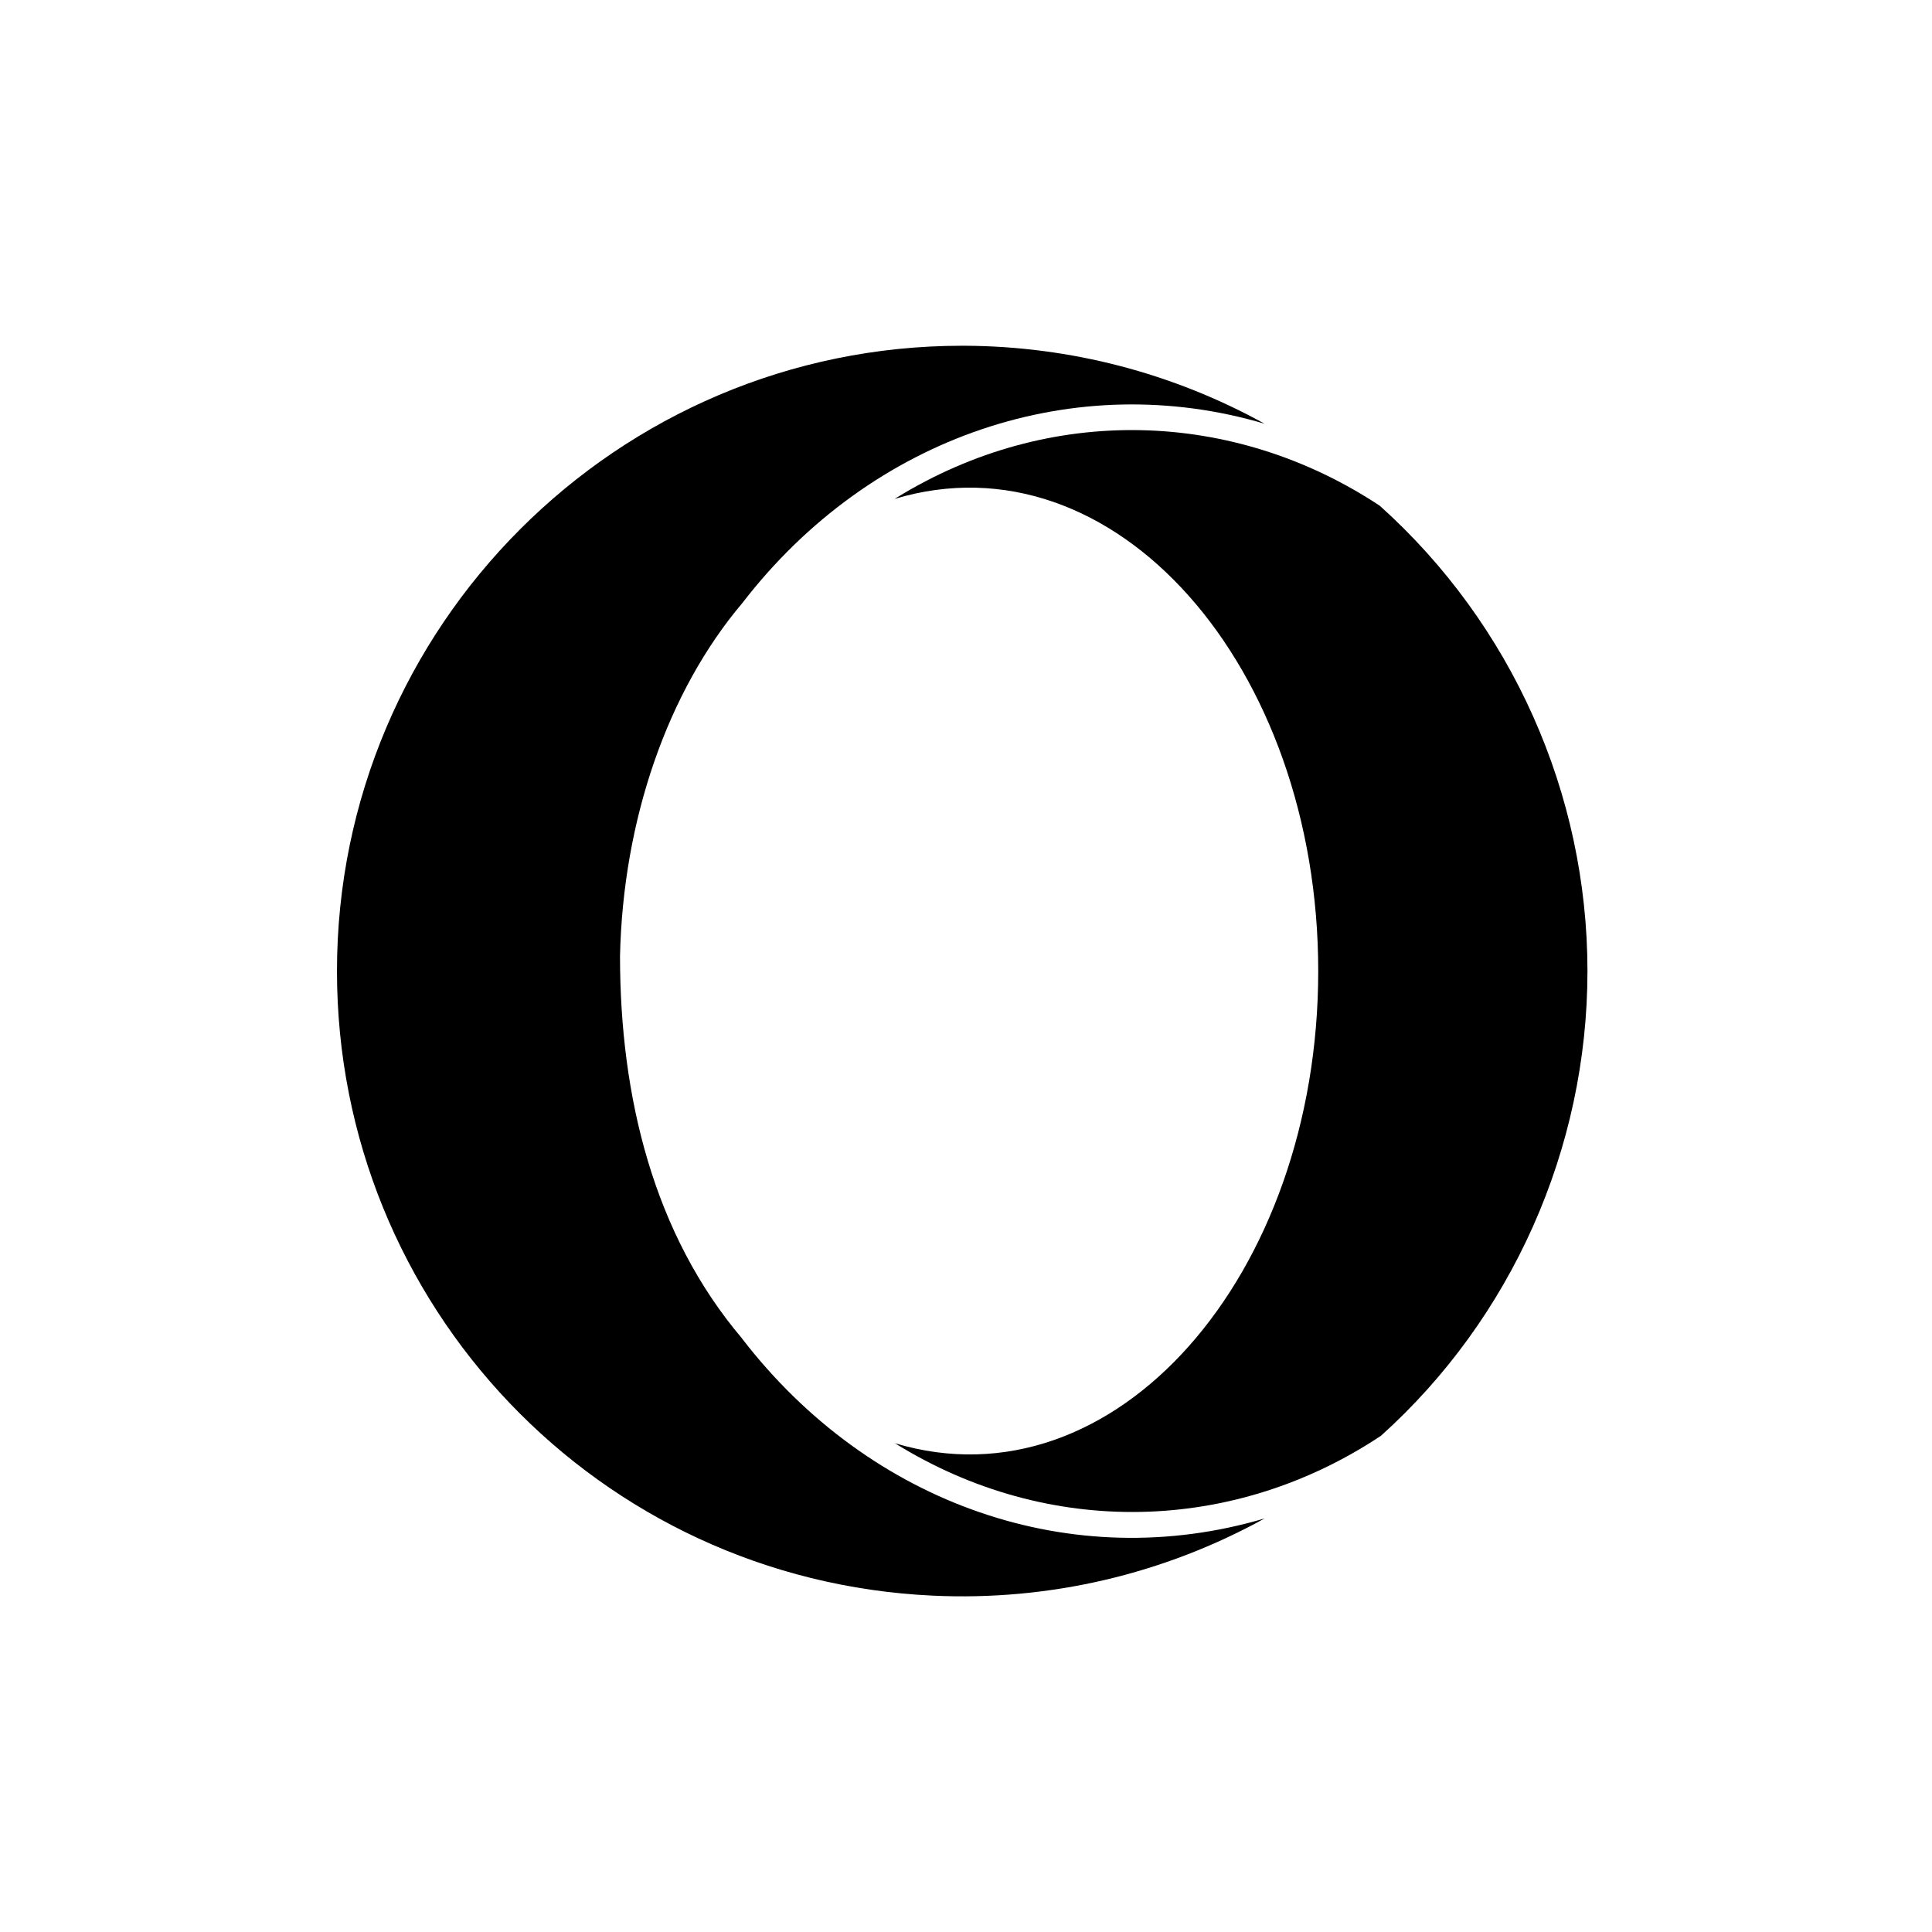
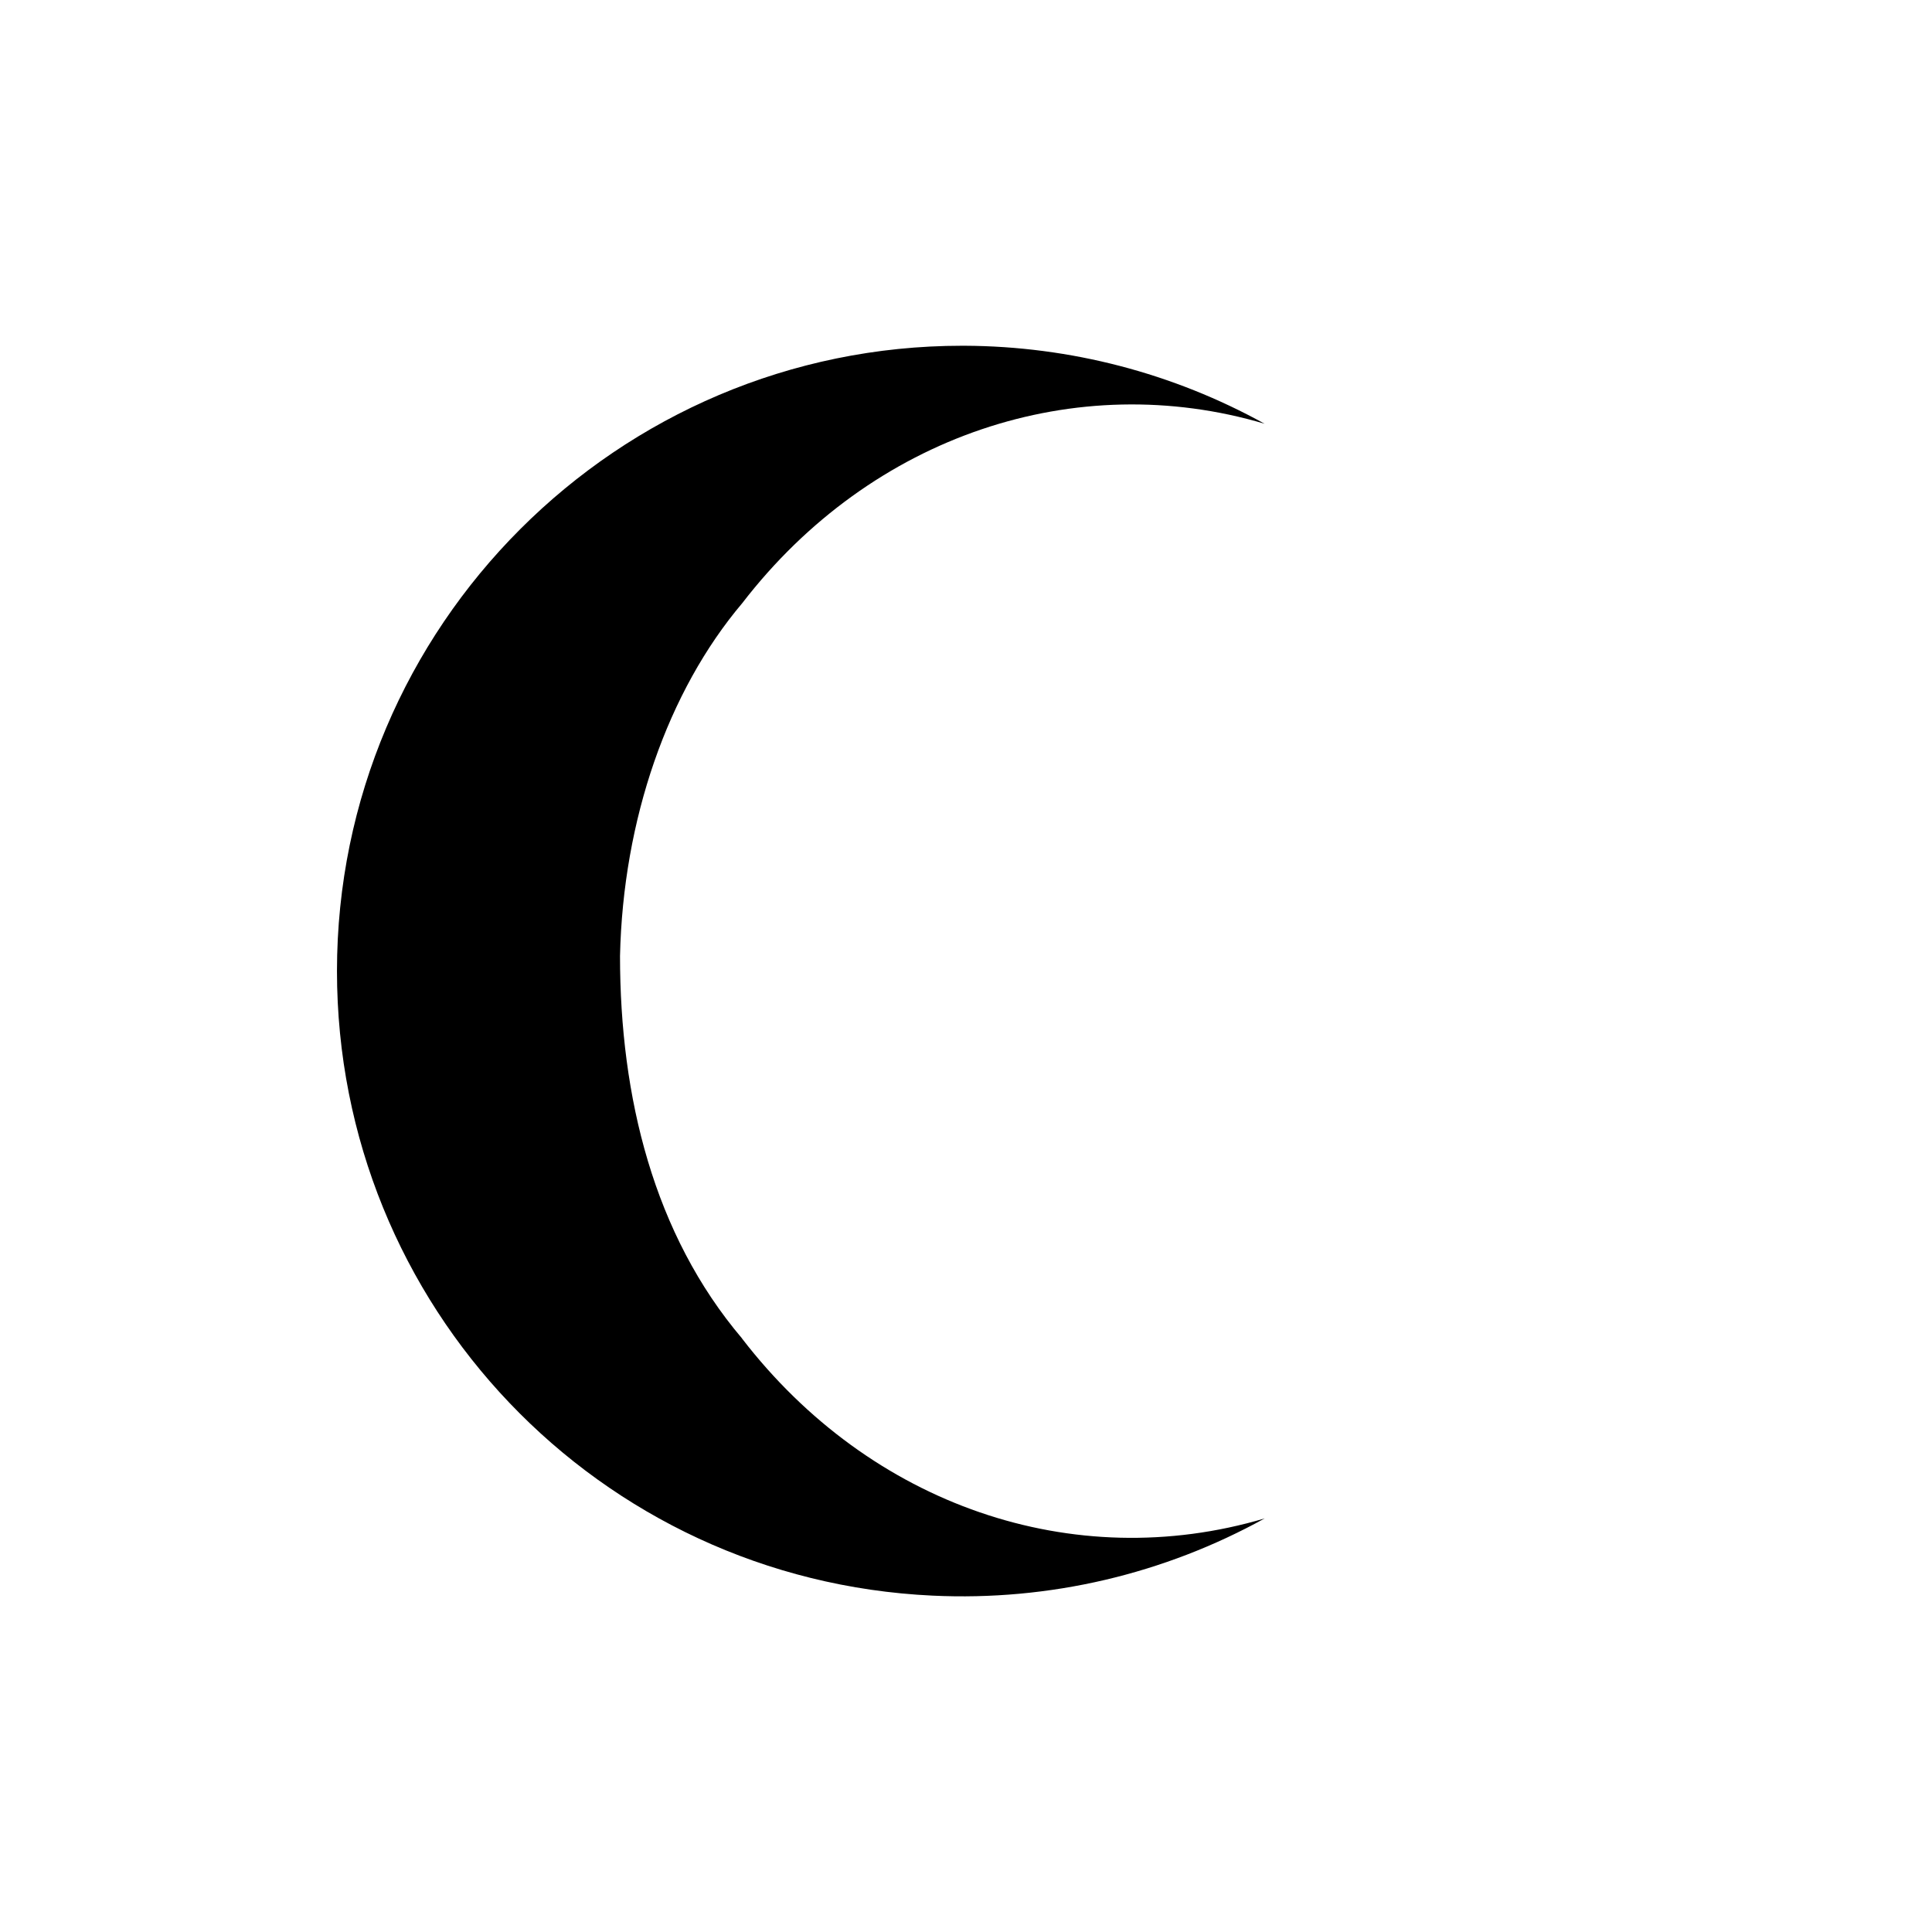
<svg xmlns="http://www.w3.org/2000/svg" width="48" height="48" viewBox="0 0 48 48">
  <g fill="#000000" transform="translate(8 8)">
    <path d="M15.904,0.59 C7.34,0.59 0.372,7.559 0.372,16.126 C0.372,24.438 6.871,31.254 15.168,31.643 C18.078,31.781 20.924,31.104 23.42,29.725 C18.66,31.135 13.625,29.397 10.436,25.256 L10.438,25.254 C10.437,25.254 10.437,25.253 10.436,25.253 C8.241,22.666 7.404,19.255 7.404,15.75 C7.479,12.37 8.586,9.178 10.442,6.984 C13.665,2.8 18.743,1.141 23.419,2.528 C21.153,1.275 18.594,0.601 15.963,0.59" />
-     <path d="M26.28,4.565 C22.659,2.17 18.081,2.018 14.266,4.371 C14.253,4.379 14.24,4.387 14.227,4.395 C19.684,2.754 24.751,8.551 24.751,16.126 C24.751,23.684 19.697,29.496 14.235,27.857 C18.049,30.228 22.659,30.095 26.298,27.679 L26.299,27.681 C29.553,24.761 31.44,20.539 31.44,16.126 C31.44,11.719 29.559,7.508 26.28,4.565 Z" />
  </g>
</svg>